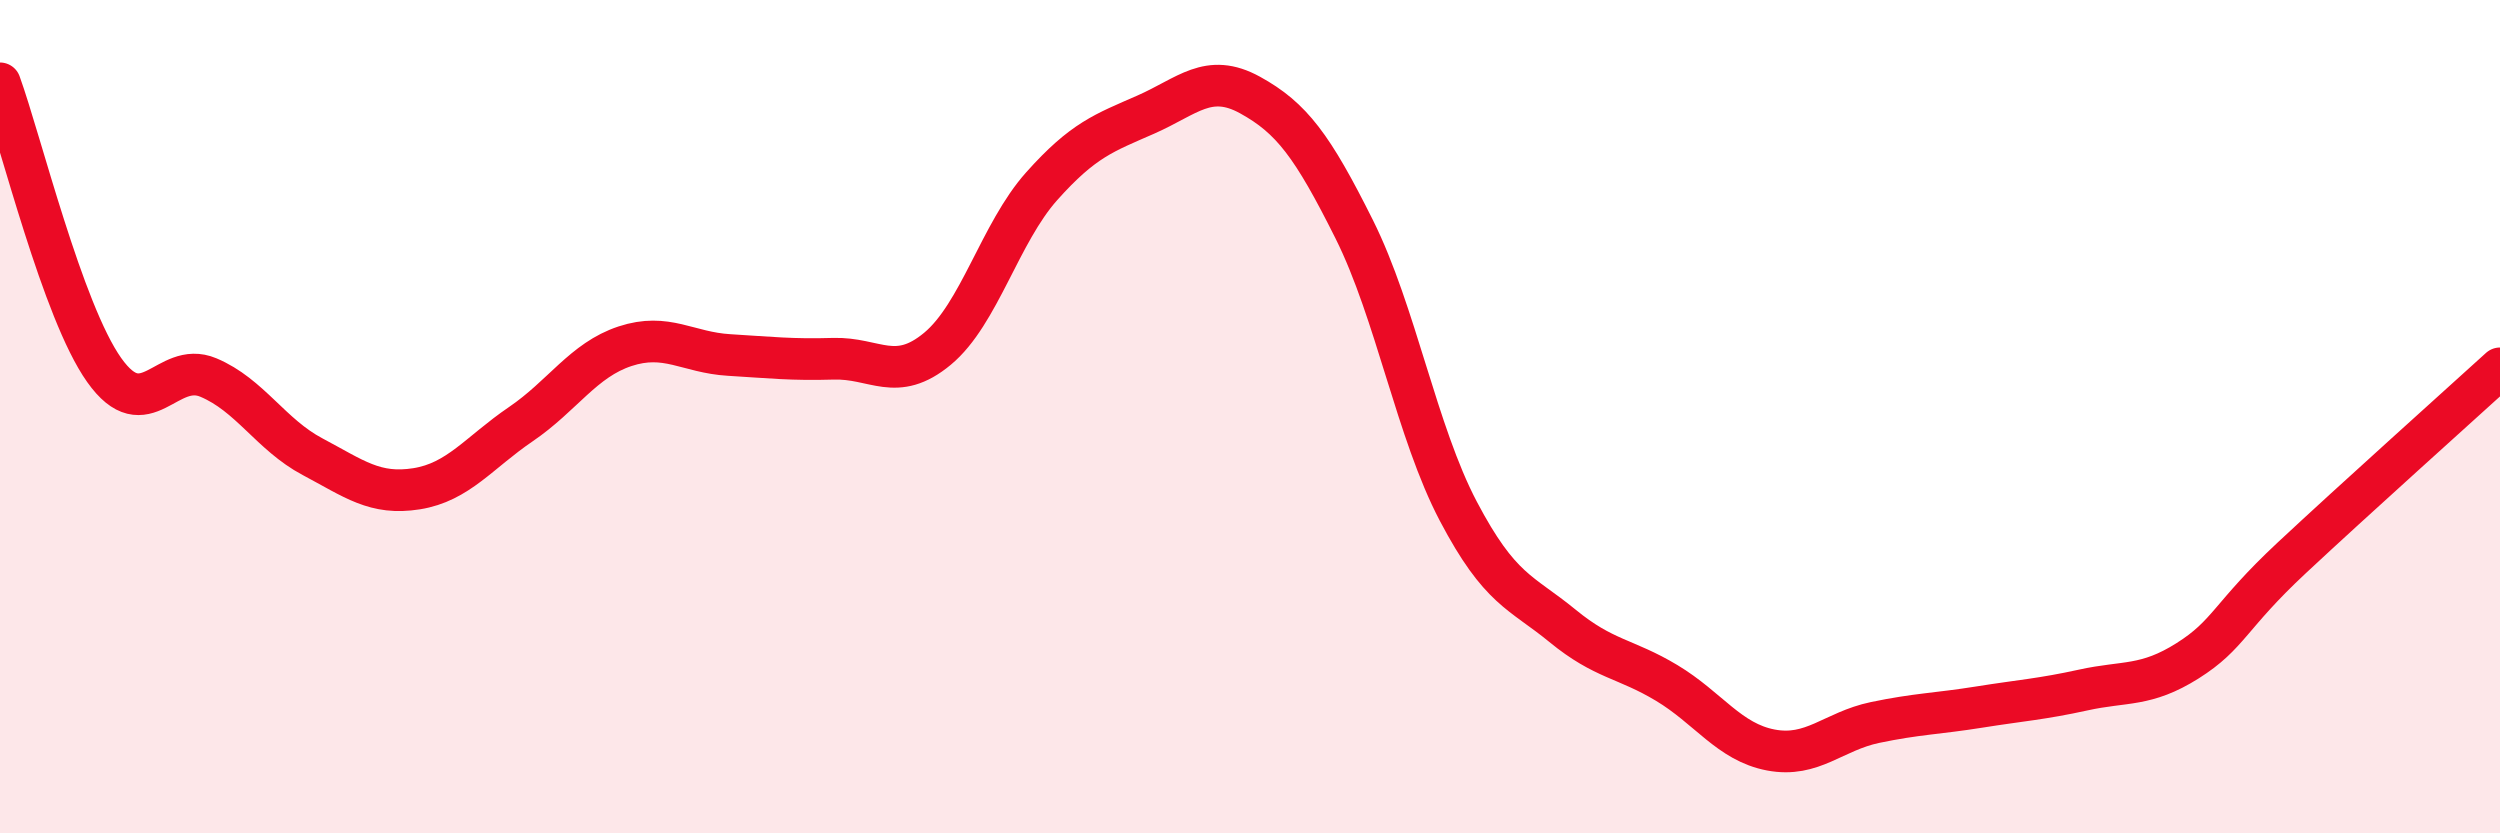
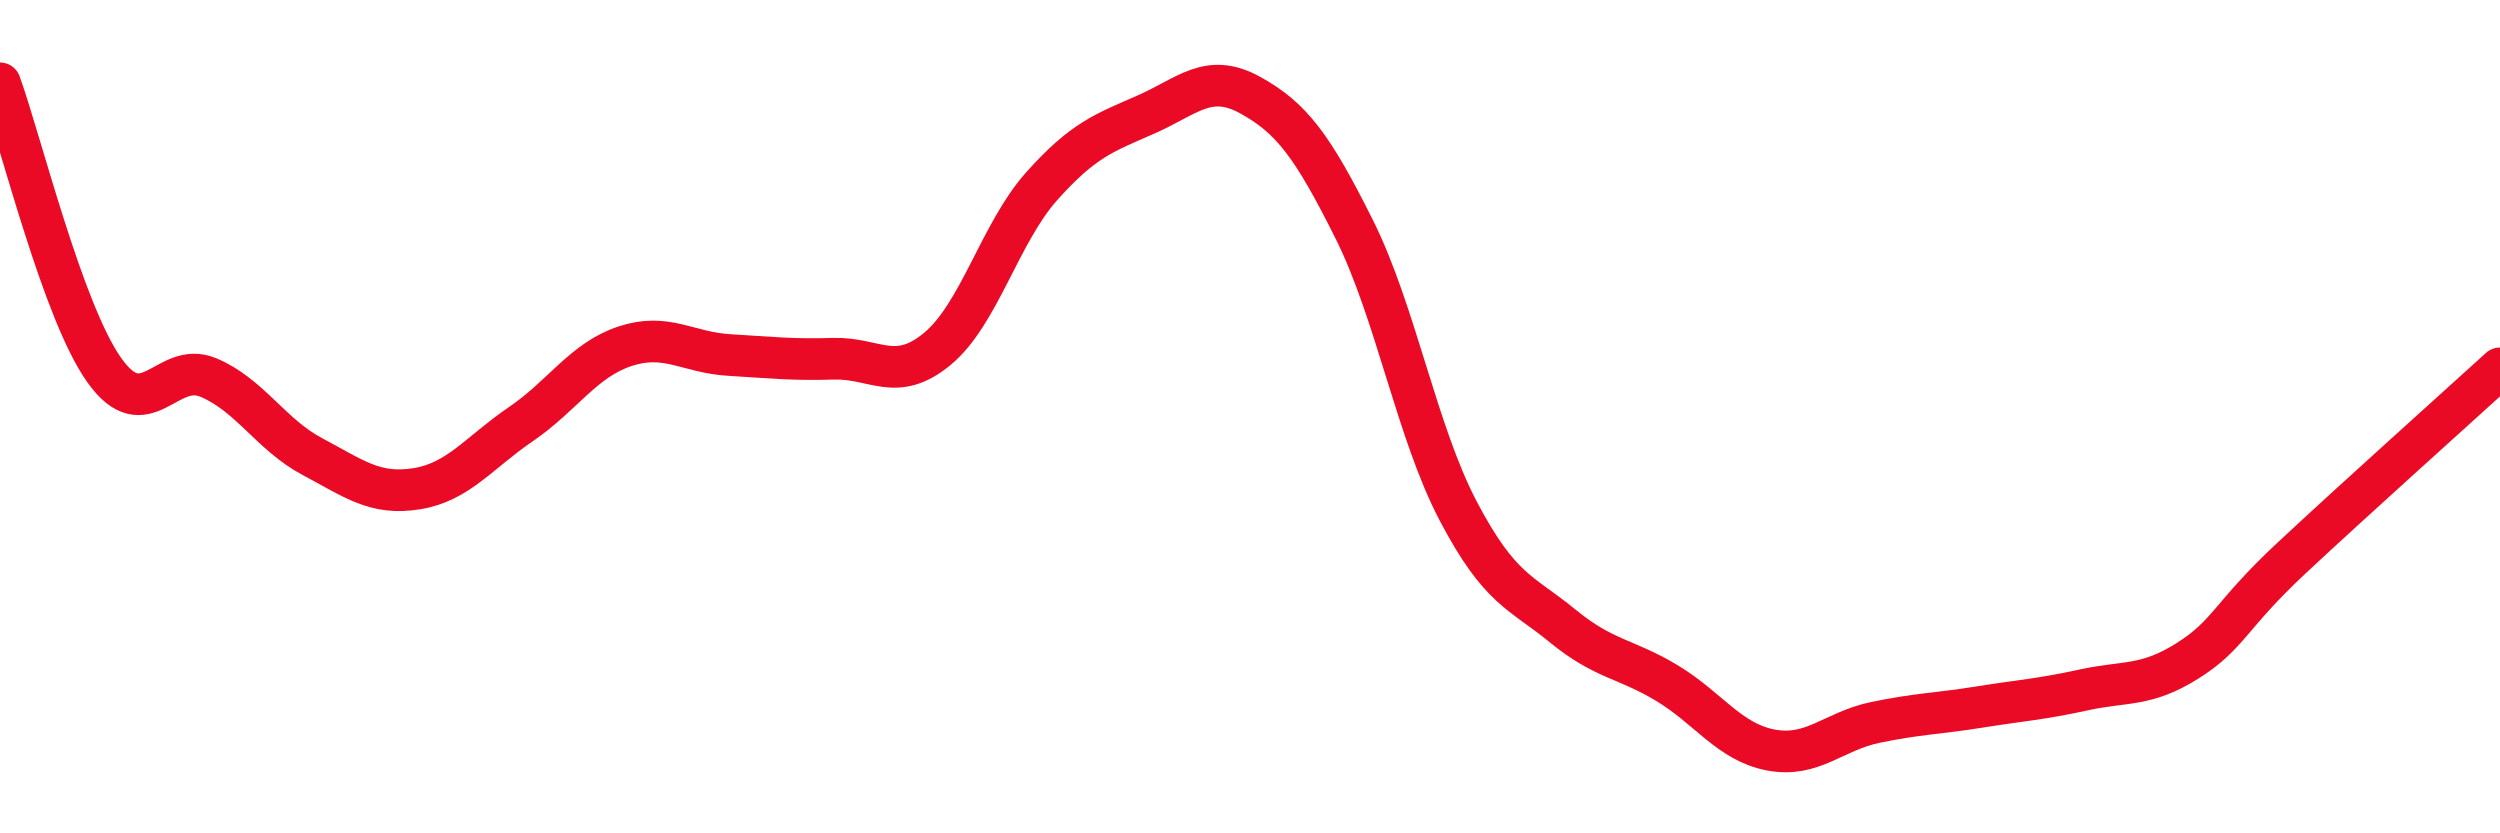
<svg xmlns="http://www.w3.org/2000/svg" width="60" height="20" viewBox="0 0 60 20">
-   <path d="M 0,2 C 0.5,3.38 1.5,7.47 2.5,8.88 C 3.5,10.29 4,8.64 5,9.06 C 6,9.48 6.5,10.43 7.5,10.96 C 8.5,11.49 9,11.89 10,11.73 C 11,11.57 11.5,10.86 12.5,10.18 C 13.5,9.5 14,8.64 15,8.31 C 16,7.98 16.5,8.46 17.5,8.52 C 18.5,8.58 19,8.64 20,8.61 C 21,8.58 21.5,9.2 22.5,8.37 C 23.5,7.54 24,5.59 25,4.47 C 26,3.35 26.5,3.19 27.5,2.75 C 28.5,2.31 29,1.73 30,2.28 C 31,2.83 31.5,3.5 32.5,5.5 C 33.5,7.5 34,10.37 35,12.27 C 36,14.17 36.5,14.2 37.5,15.02 C 38.5,15.84 39,15.79 40,16.39 C 41,16.99 41.5,17.81 42.5,18 C 43.5,18.19 44,17.55 45,17.34 C 46,17.13 46.5,17.13 47.5,16.97 C 48.5,16.81 49,16.78 50,16.56 C 51,16.34 51.5,16.49 52.5,15.86 C 53.5,15.23 53.5,14.79 55,13.39 C 56.5,11.99 59,9.75 60,8.84L60 20L0 20Z" fill="#EB0A25" opacity="0.1" stroke-linecap="round" stroke-linejoin="round" />
  <path d="M 0,2 C 0.5,3.38 1.5,7.47 2.5,8.88 C 3.5,10.29 4,8.64 5,9.06 C 6,9.48 6.5,10.43 7.5,10.96 C 8.5,11.49 9,11.89 10,11.73 C 11,11.57 11.5,10.86 12.5,10.18 C 13.5,9.5 14,8.64 15,8.31 C 16,7.98 16.5,8.46 17.5,8.52 C 18.5,8.58 19,8.64 20,8.61 C 21,8.58 21.5,9.2 22.5,8.37 C 23.5,7.54 24,5.59 25,4.47 C 26,3.35 26.5,3.19 27.5,2.75 C 28.5,2.31 29,1.73 30,2.28 C 31,2.83 31.5,3.5 32.5,5.5 C 33.5,7.5 34,10.37 35,12.27 C 36,14.17 36.5,14.2 37.5,15.02 C 38.5,15.84 39,15.79 40,16.39 C 41,16.99 41.5,17.81 42.5,18 C 43.5,18.19 44,17.55 45,17.34 C 46,17.13 46.5,17.13 47.5,16.97 C 48.5,16.81 49,16.78 50,16.56 C 51,16.34 51.5,16.49 52.5,15.86 C 53.5,15.23 53.5,14.79 55,13.39 C 56.5,11.99 59,9.75 60,8.84" stroke="#EB0A25" stroke-width="1" fill="none" stroke-linecap="round" stroke-linejoin="round" />
</svg>